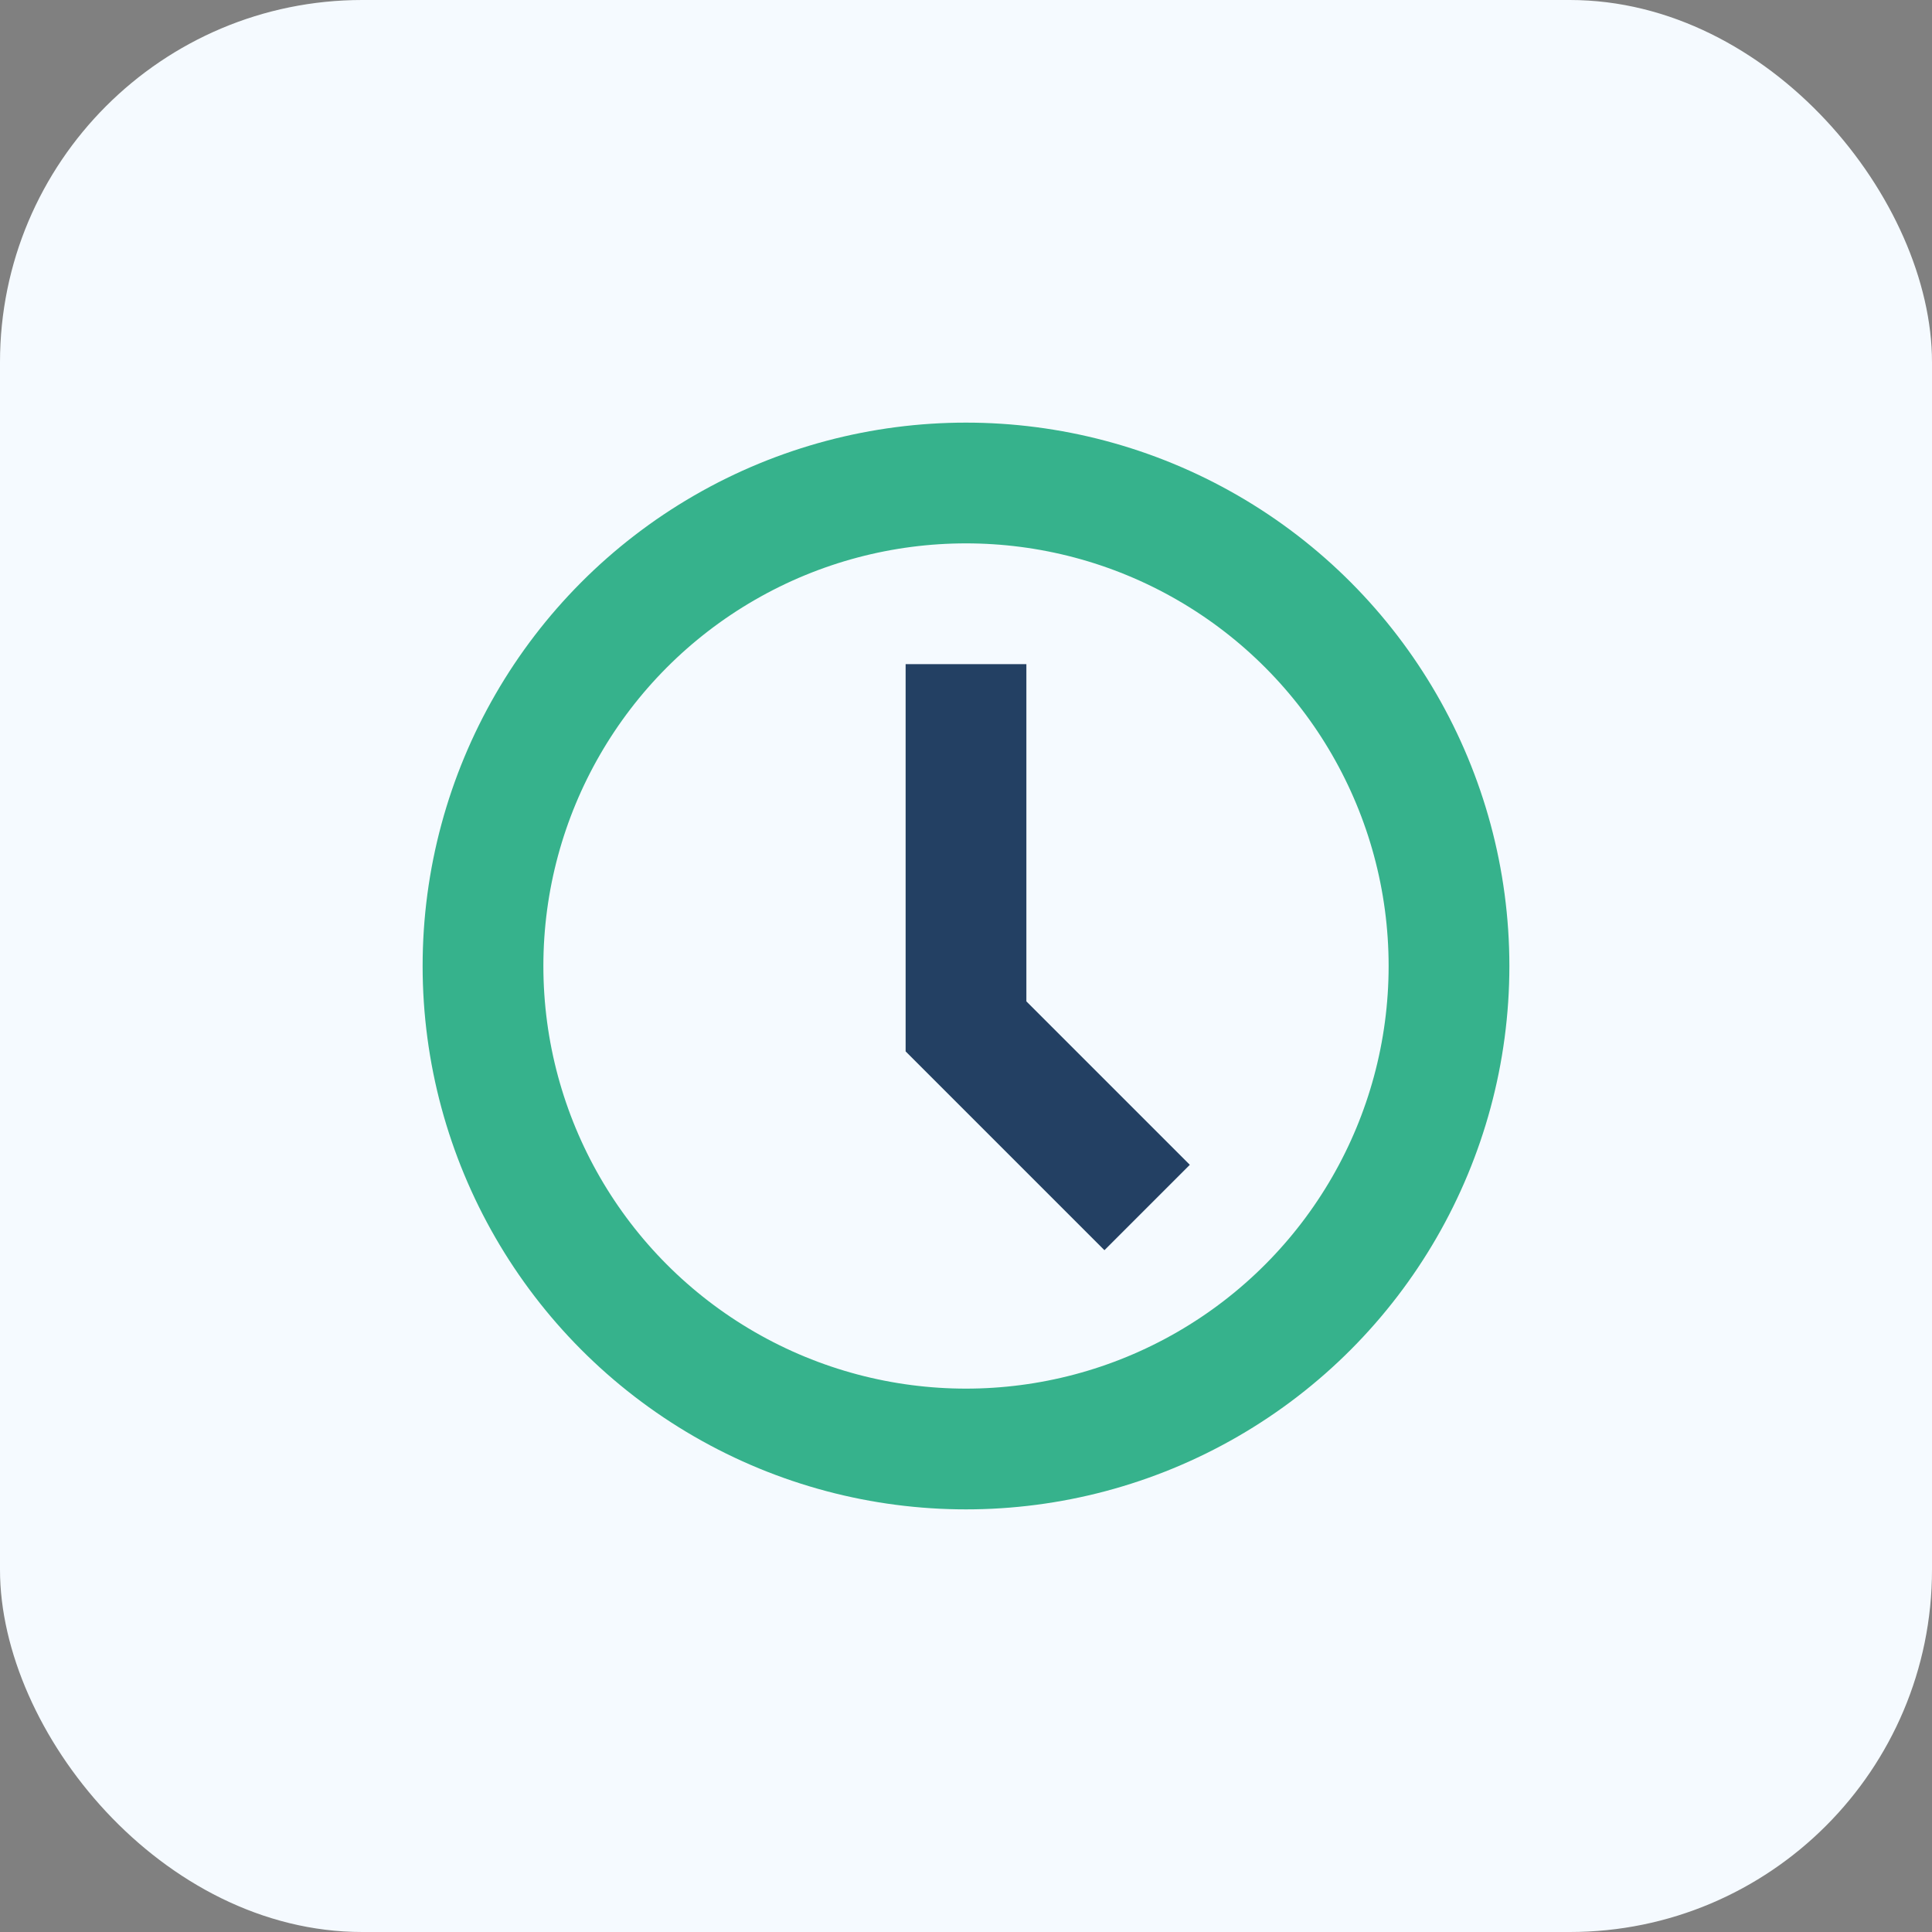
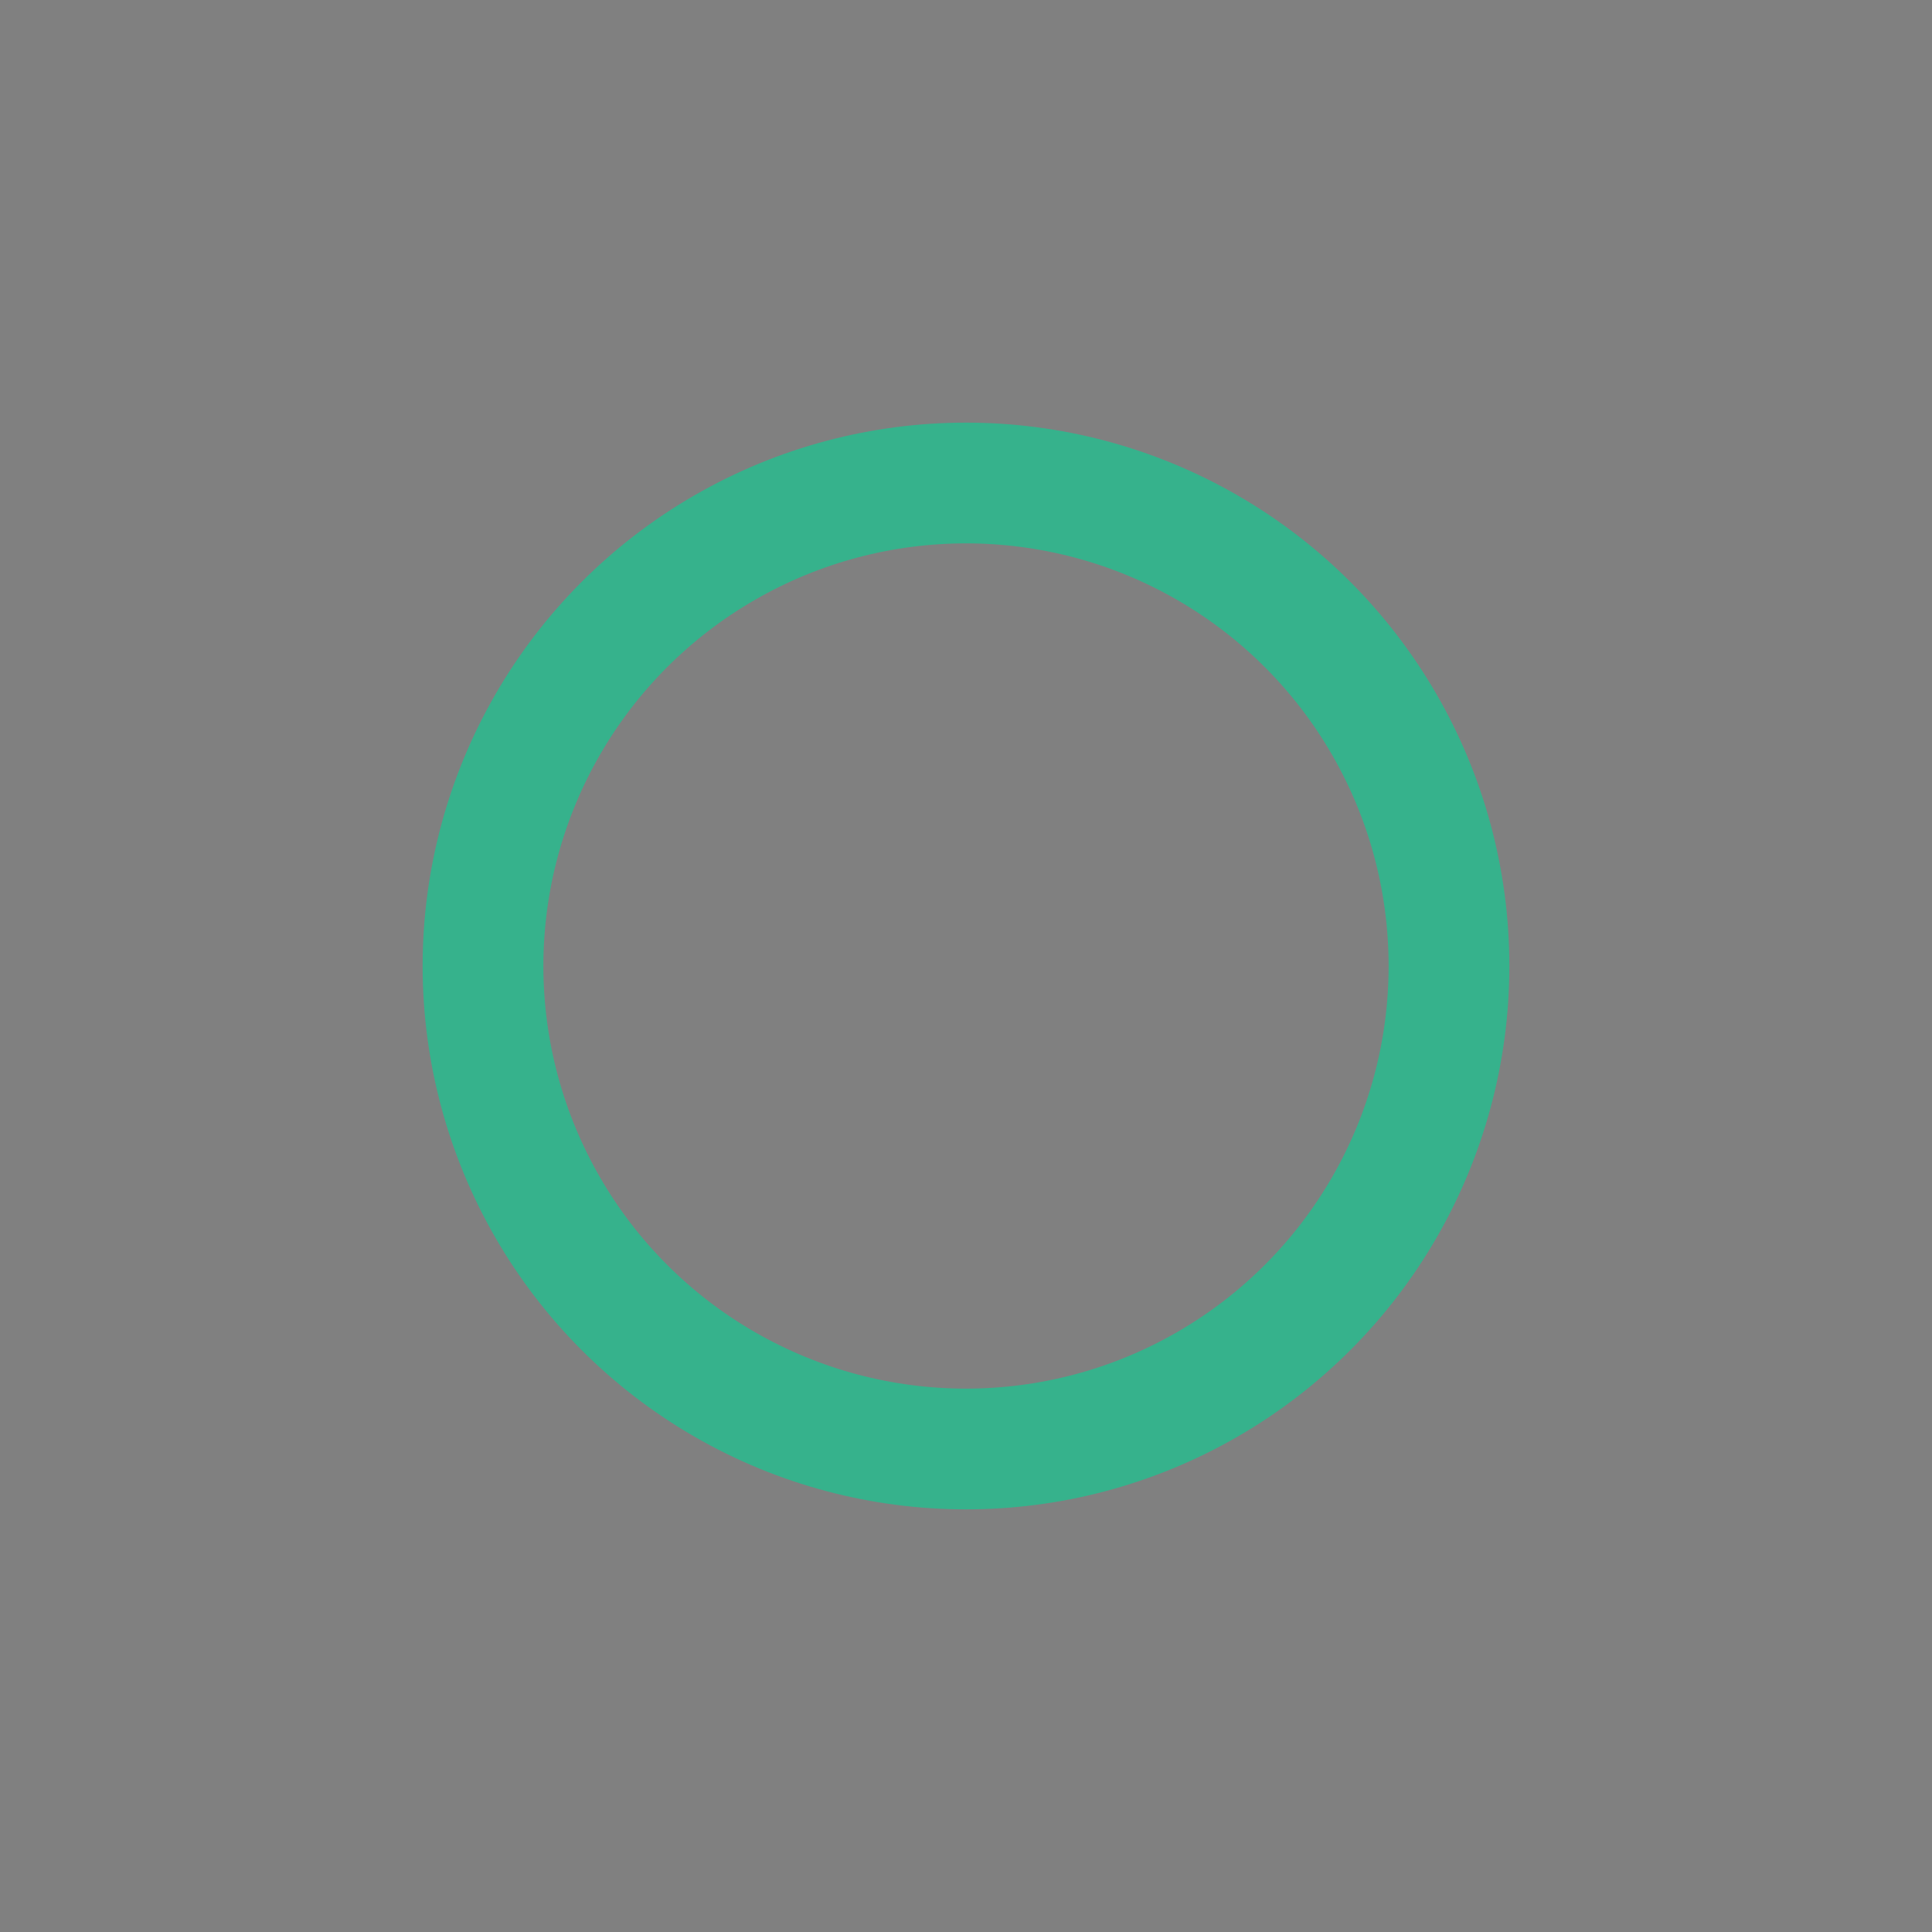
<svg xmlns="http://www.w3.org/2000/svg" width="32" height="32" viewBox="0 0 32 32">
  <rect x="0" y="0" width="32" height="32" fill="#808080" stroke="none" />
-   <rect width="32" height="32" rx="6" fill="#F5FAFF" />
  <circle cx="16" cy="16" r="8" stroke="#36B28C" stroke-width="2" fill="none" />
-   <path d="M16 11v6l3 3" stroke="#234063" stroke-width="2" fill="none" />
</svg>